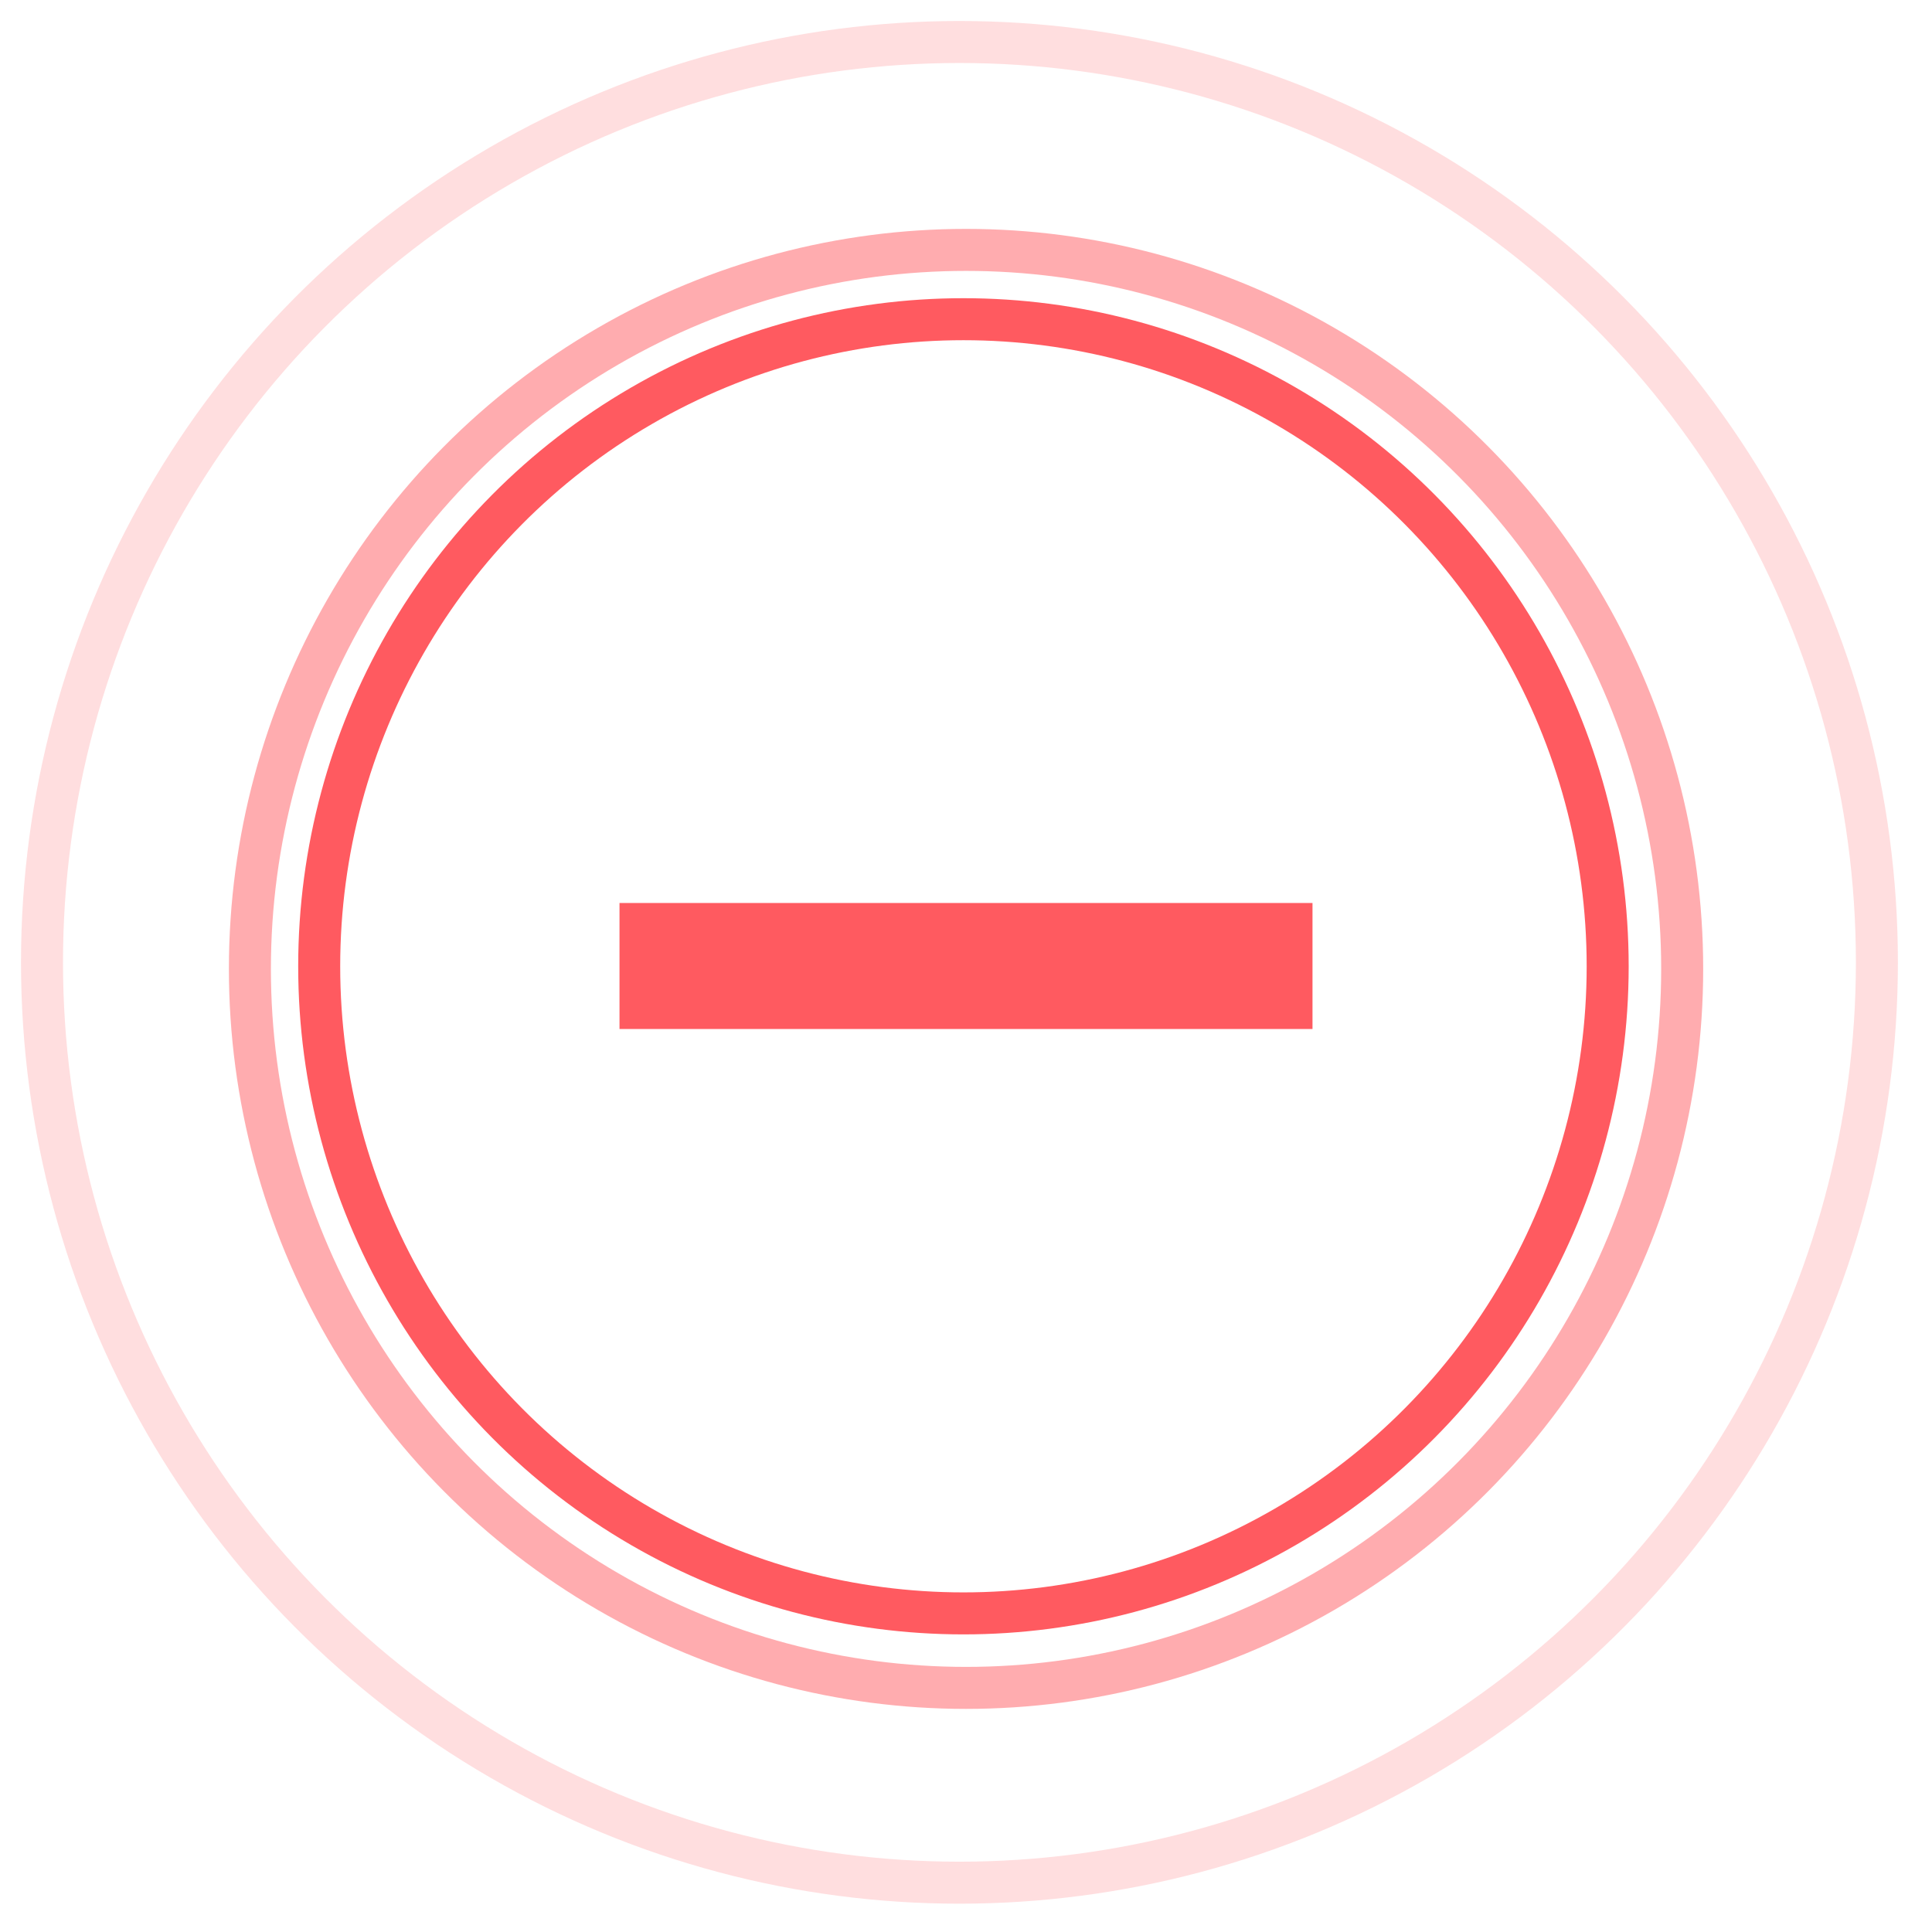
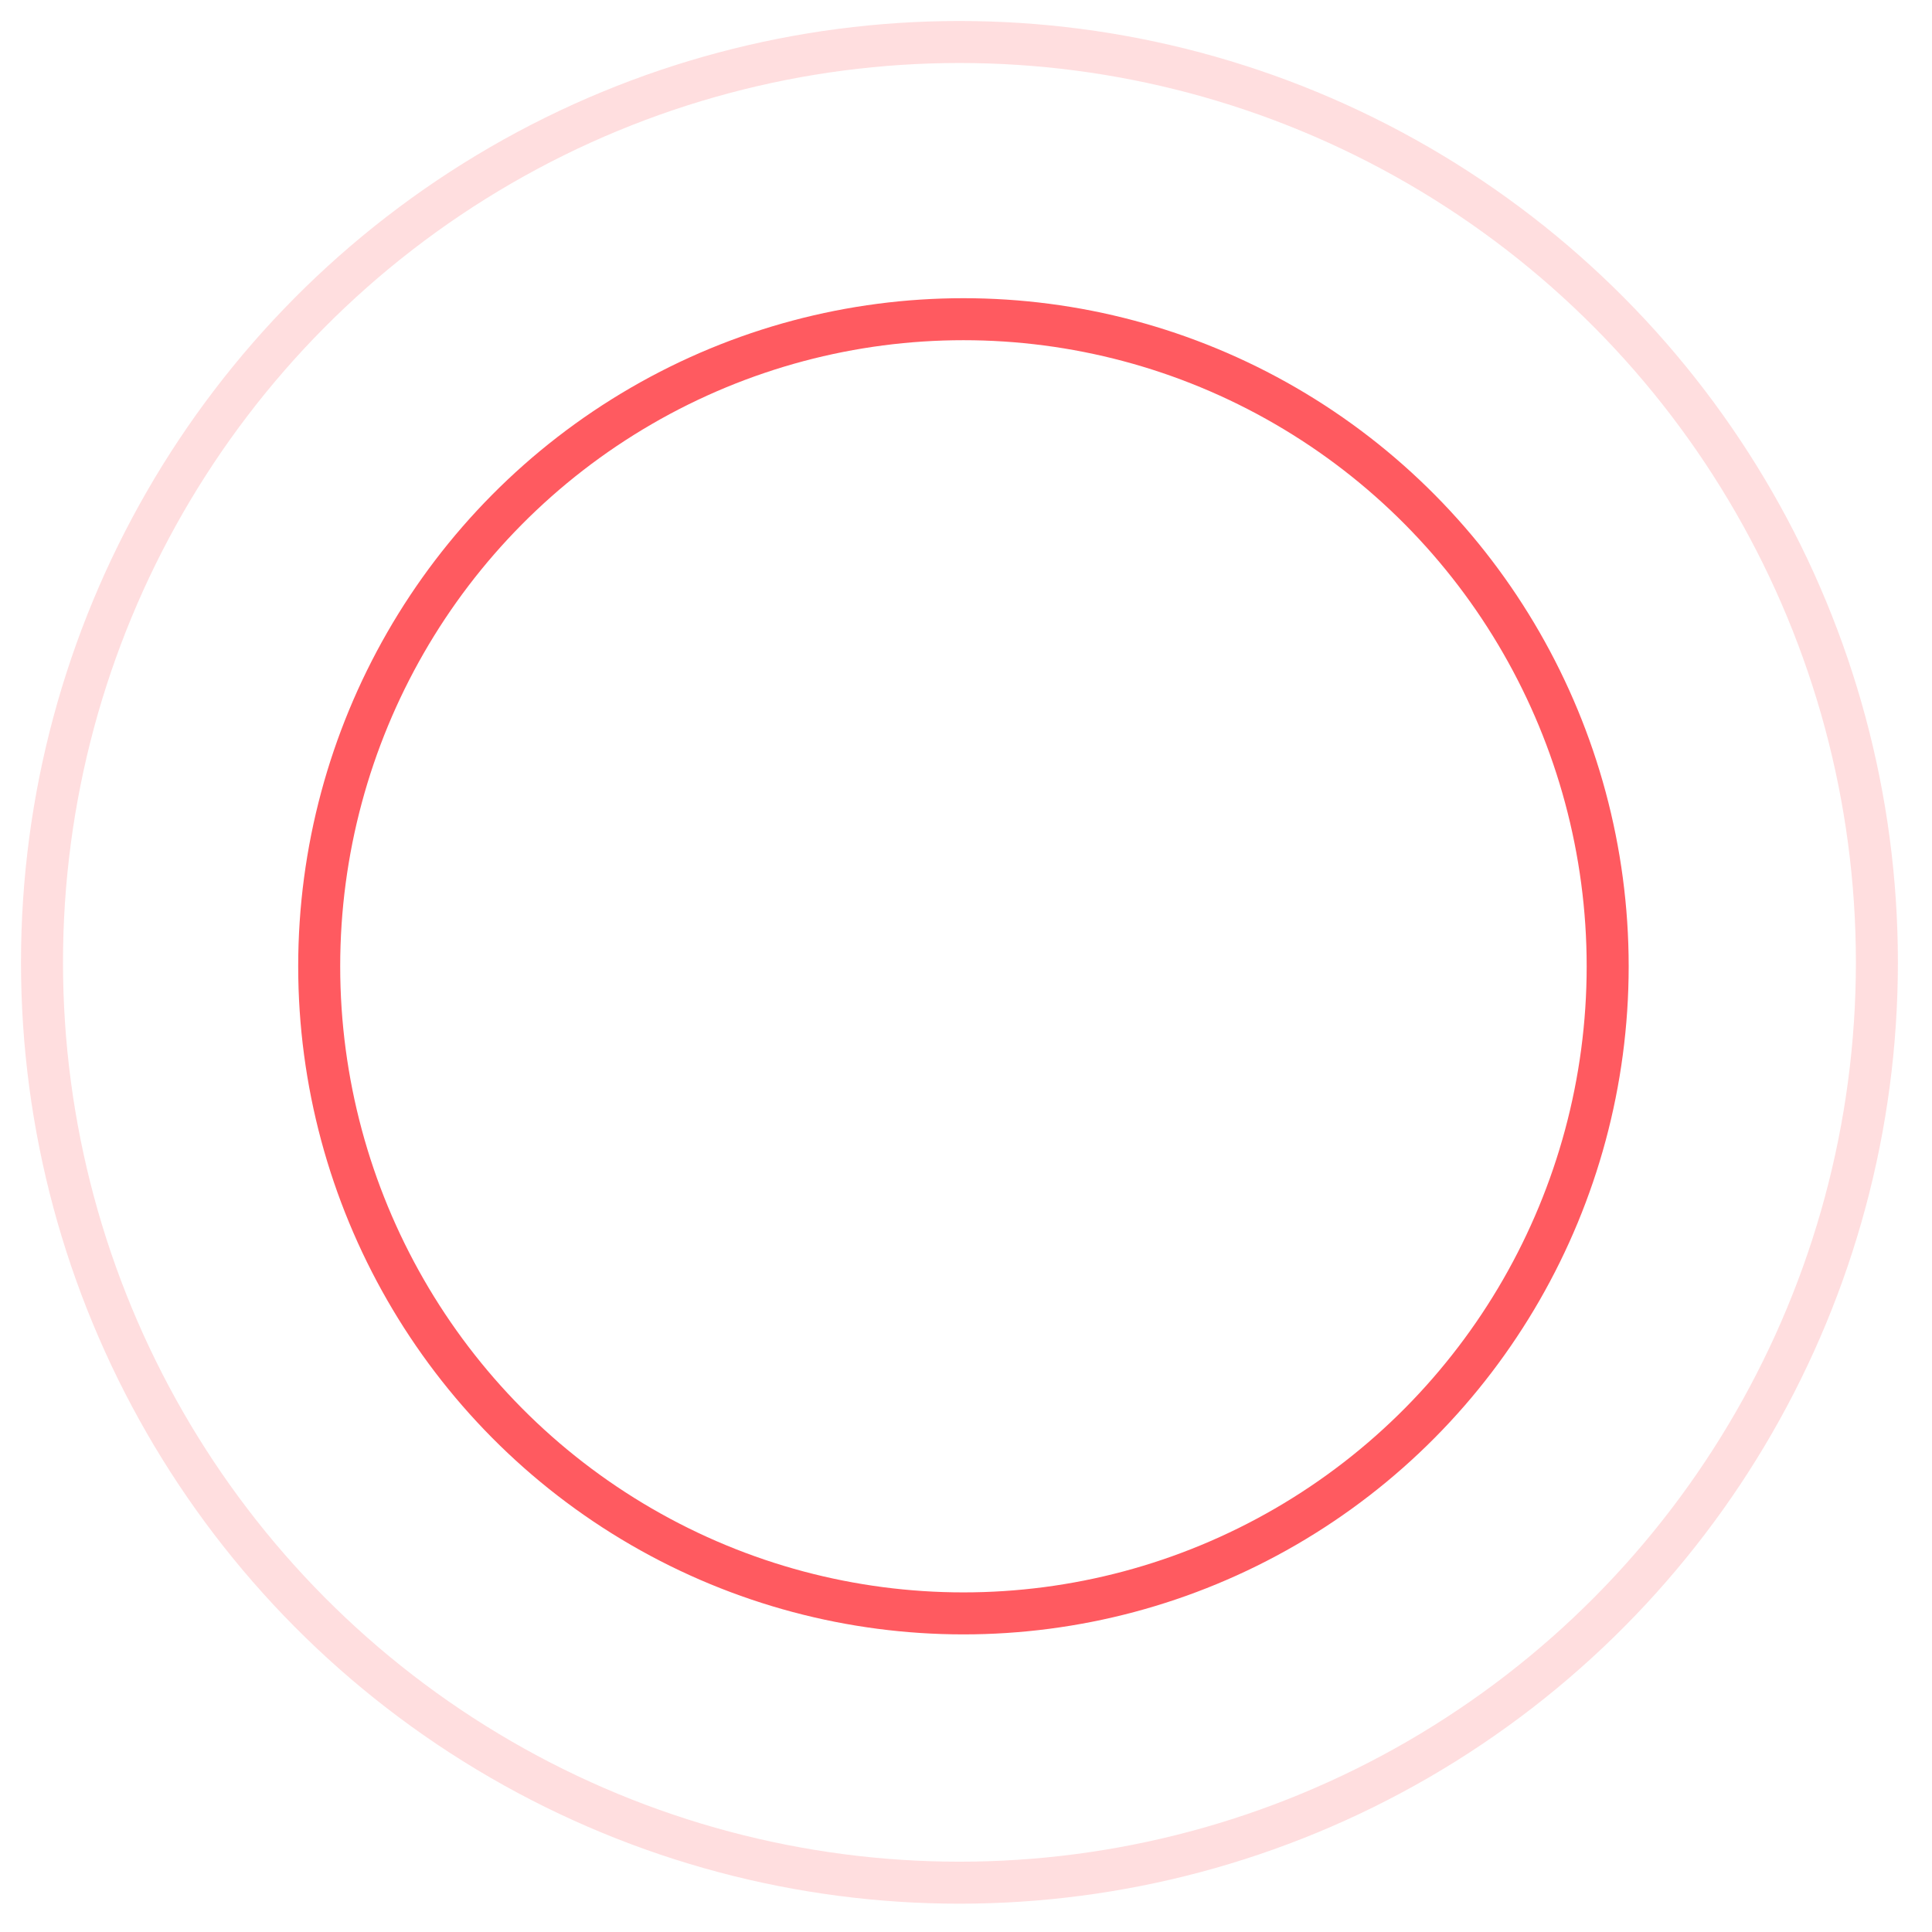
<svg xmlns="http://www.w3.org/2000/svg" width="46px" height="46px" viewBox="0 0 46 46" version="1.1">
  <title>ripples (collapse)</title>
  <desc>Created with Sketch.</desc>
  <defs />
  <g id="Design" stroke="none" stroke-width="1" fill="none" fill-rule="evenodd">
    <g id="4.3---FAQs-(Creative)" transform="translate(-158, -1262)" stroke="#FF5A60">
      <g id="faqs" transform="translate(0, 1143)">
        <g id="faq" transform="translate(159, 120)">
          <g id="ripples-(collapse)">
            <ellipse id="Oval-3" cx="21.939" cy="22.007" rx="15.339" ry="15.407" />
-             <ellipse id="Oval-3" opacity="0.5" cx="22.001" cy="22.069" rx="17.051" ry="17.119" />
            <ellipse id="Oval-3" opacity="0.2" cx="21.844" cy="21.913" rx="21.844" ry="21.913" />
-             <path d="M13.75,22 L30.25,22" id="Path-2" stroke-width="3" />
          </g>
        </g>
      </g>
    </g>
  </g>
</svg>